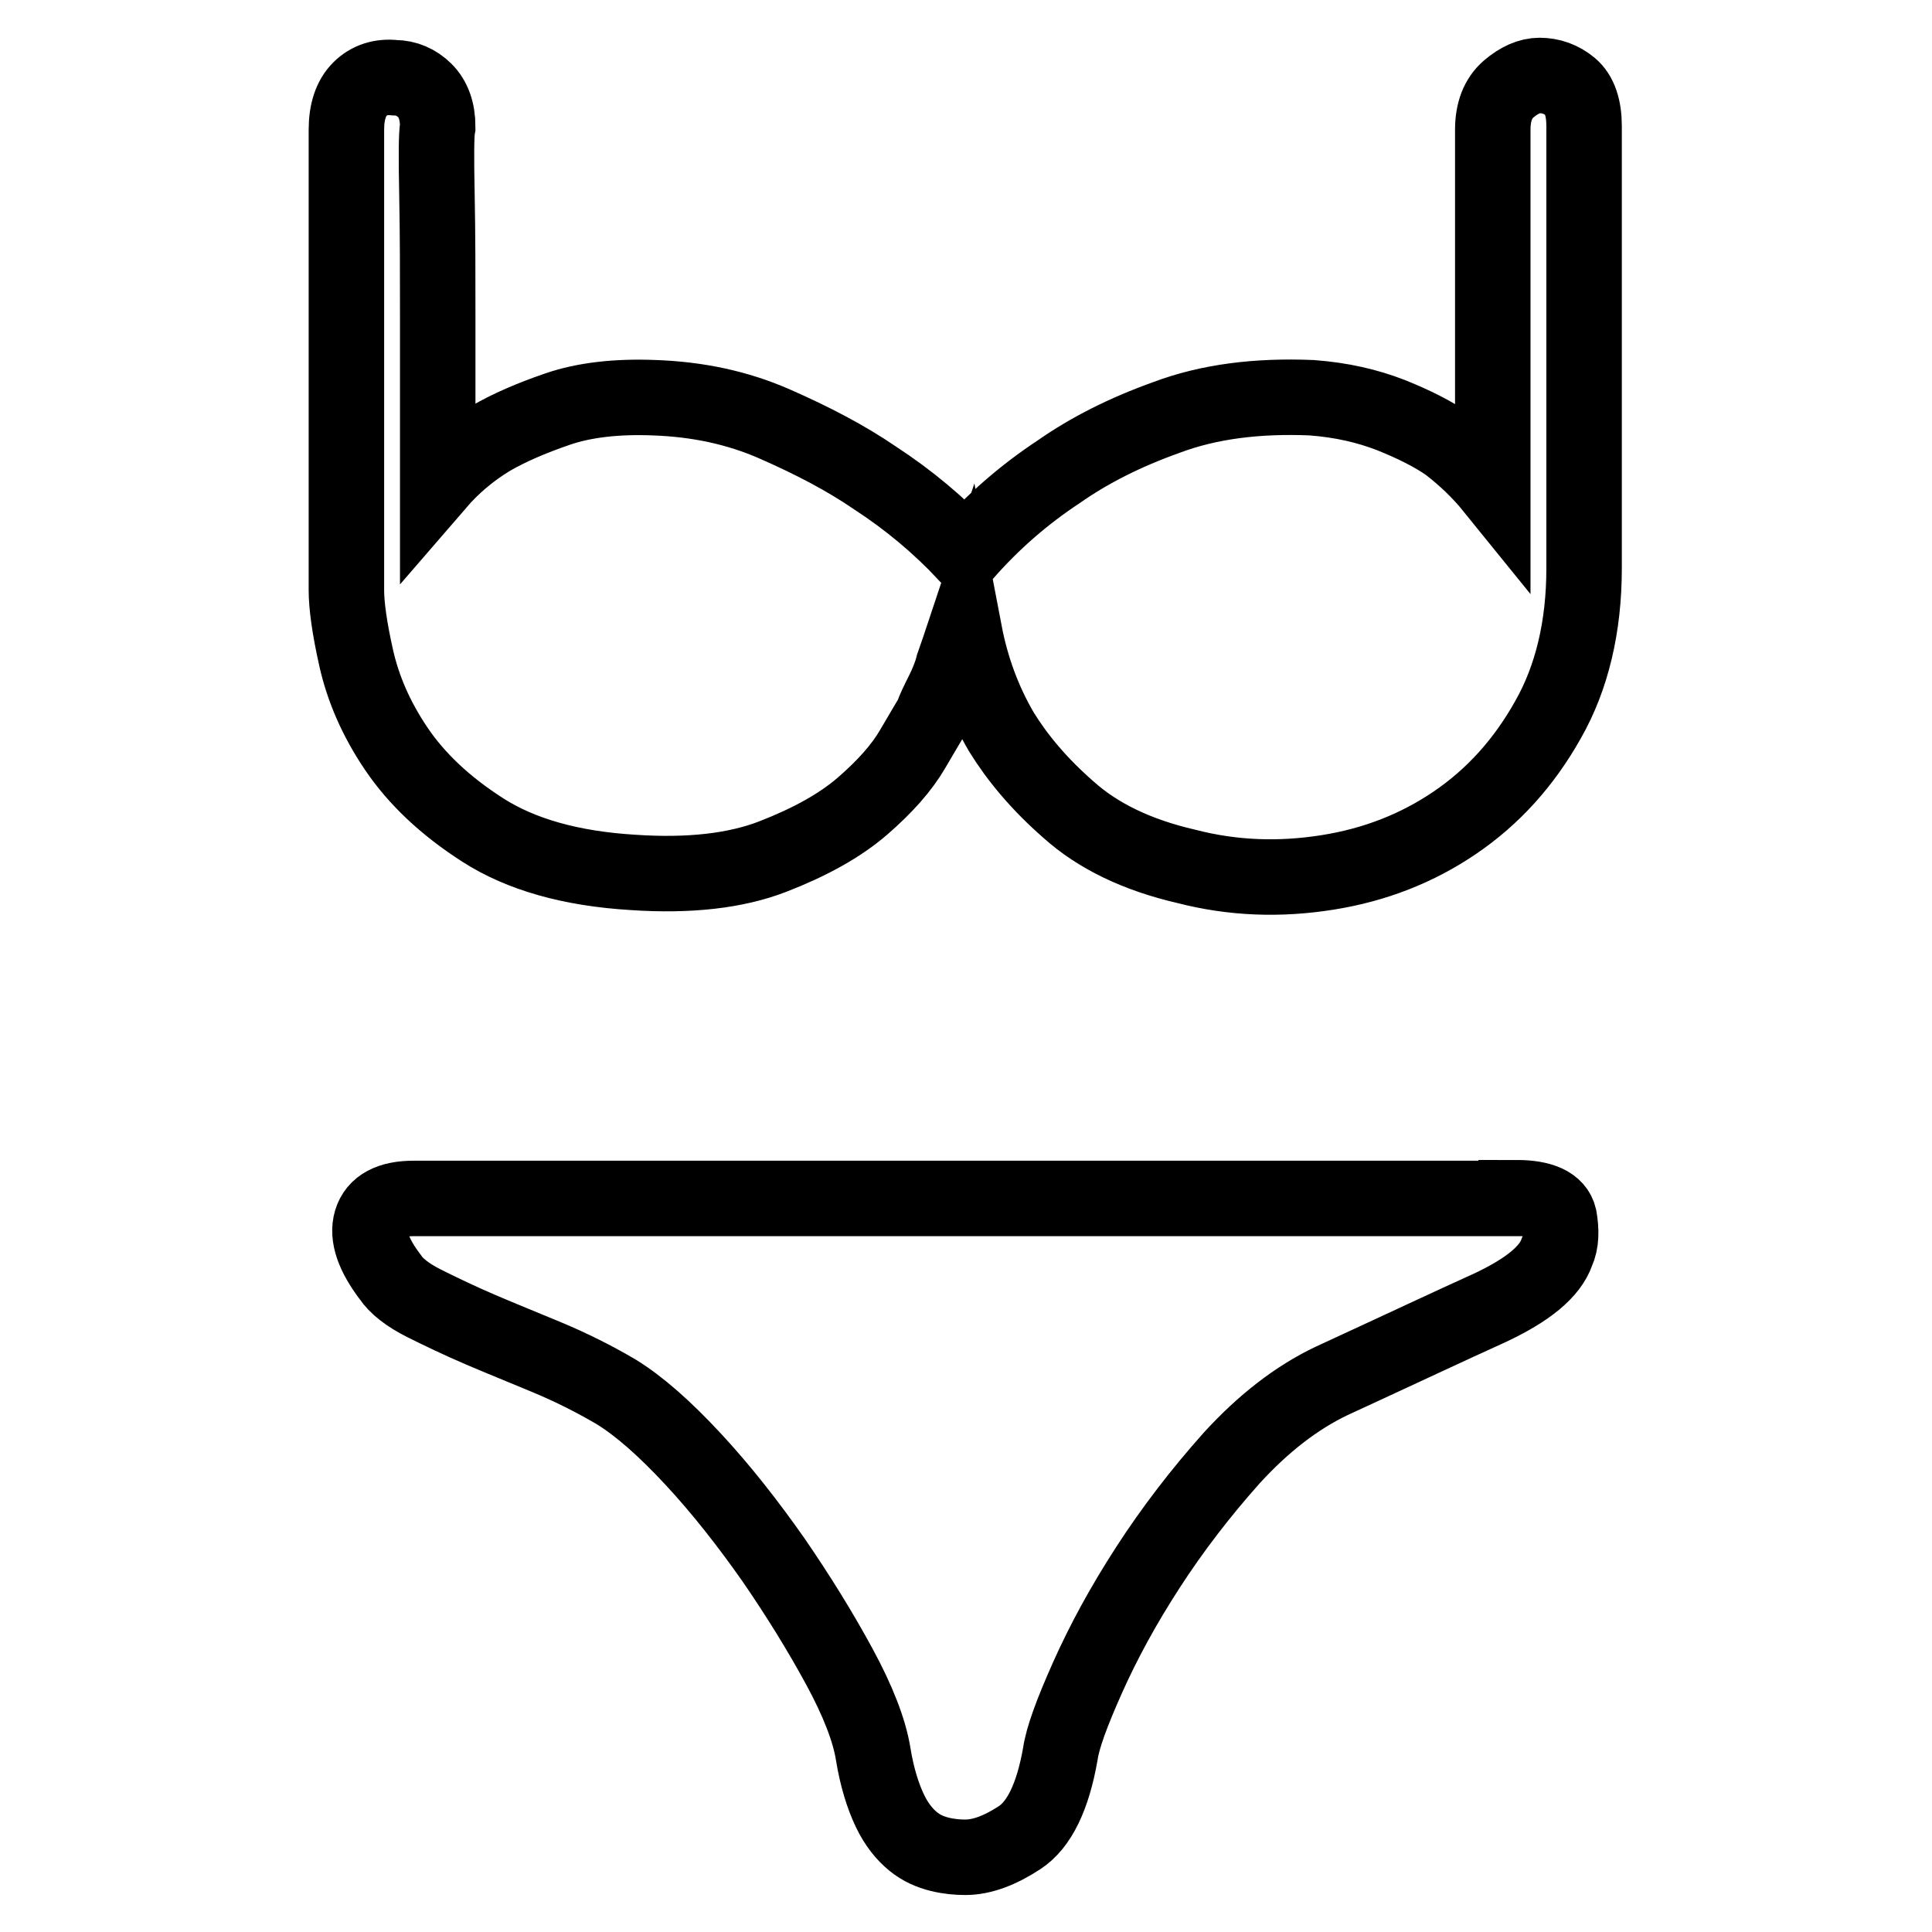
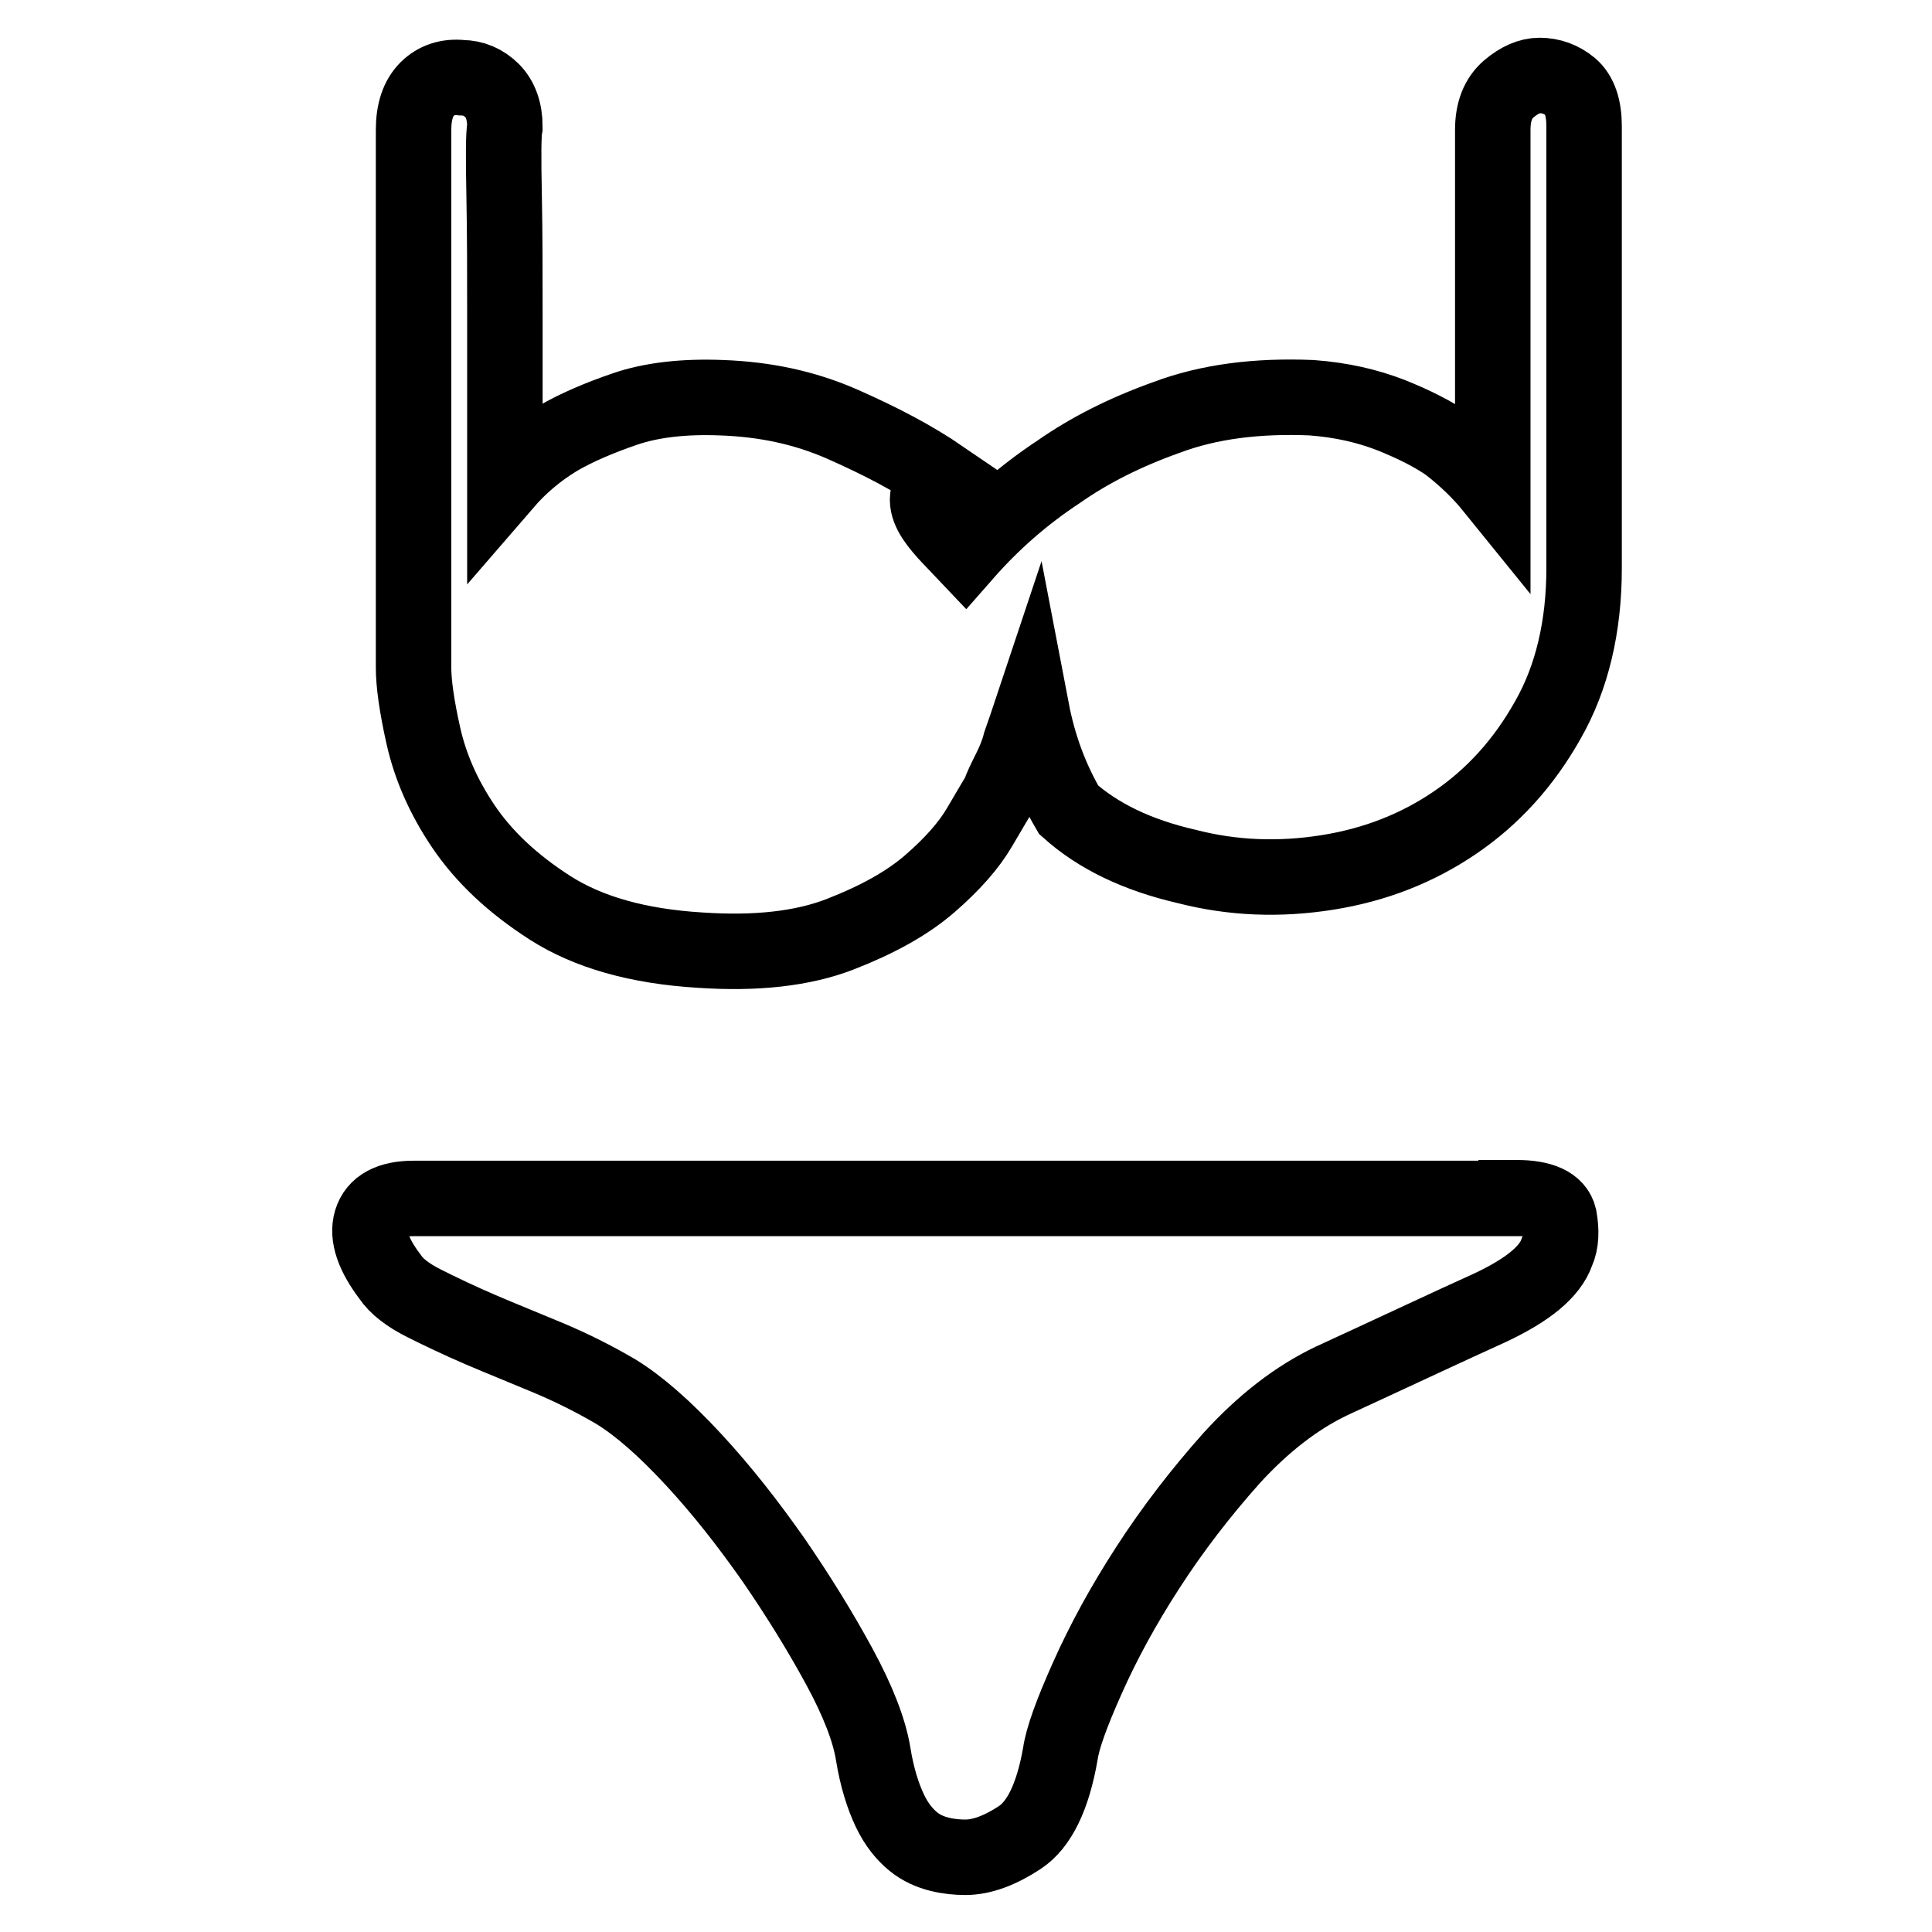
<svg xmlns="http://www.w3.org/2000/svg" version="1.1" x="0px" y="0px" viewBox="0 0 256 256" enable-background="new 0 0 256 256" xml:space="preserve">
  <g>
-     <path stroke-width="10" fill-opacity="0" stroke="#000000" d="M127.9,73.3c3.6-4.1,7.7-7.7,12.4-10.8c4-2.8,8.7-5.2,14.3-7.2c5.6-2.1,12-2.9,19.2-2.6 c4,0.3,7.4,1.1,10.5,2.3c3,1.2,5.6,2.5,7.6,3.9c2.2,1.7,4.2,3.6,5.9,5.7V17.2c0-2.4,0.7-4.2,2.1-5.4c1.4-1.2,2.8-1.8,4.1-1.8 c1.5,0,2.9,0.5,4.1,1.5c1.2,1,1.8,2.8,1.8,5.2v58.6c0,7.7-1.6,14.5-4.8,20.1c-3.2,5.7-7.3,10.2-12.3,13.6s-10.6,5.6-16.9,6.6 c-6.3,1-12.5,0.8-18.7-0.8c-6.5-1.5-11.7-4-15.6-7.5c-3.9-3.4-6.8-6.9-8.9-10.3c-2.4-4.1-4-8.5-4.9-13.2c-0.5,1.5-1,3-1.5,4.4 c-0.3,1.2-0.8,2.4-1.4,3.6s-1.1,2.2-1.4,3.1c-0.3,0.5-1.2,2-2.6,4.4c-1.4,2.4-3.6,4.9-6.6,7.5c-3,2.6-7,4.8-11.9,6.7 c-4.9,1.9-11.1,2.6-18.5,2.1c-8.3-0.5-14.9-2.4-19.9-5.6c-5-3.2-8.8-6.8-11.5-10.8c-2.7-4-4.4-8-5.3-12c-0.9-4-1.3-7-1.3-9V17.2 c0-2.4,0.6-4.2,1.8-5.4c1.2-1.2,2.8-1.7,4.6-1.5c1.5,0,2.9,0.6,4,1.7c1.1,1.1,1.7,2.7,1.7,4.8c-0.2,1-0.2,4.1-0.1,9.2 c0.1,5.1,0.1,10.5,0.1,16.1V64c1.9-2.2,4.2-4.2,7-5.9c2.4-1.4,5.4-2.7,8.9-3.9c3.5-1.2,7.8-1.7,12.8-1.5c5.7,0.2,11,1.3,16,3.5 s9.4,4.5,13.2,7.1C120.5,66.3,124.4,69.6,127.9,73.3L127.9,73.3z M200.9,158.7c3.4,0,5.3,0.9,5.7,2.6c0.3,1.7,0.3,3.3-0.3,4.6 c-0.9,2.6-3.8,5-8.9,7.4c-5.1,2.3-12.1,5.6-21,9.7c-4.6,2.2-9,5.6-13.2,10.2c-4.1,4.6-7.8,9.4-11.1,14.5c-3.3,5.1-5.9,9.9-8,14.6 s-3.3,8-3.6,10.1c-1,5.7-2.8,9.4-5.4,11.1c-2.6,1.7-5,2.6-7.2,2.6c-1,0-2.2-0.1-3.4-0.4c-1.2-0.3-2.4-0.8-3.5-1.7 c-1.1-0.9-2.2-2.2-3.1-4.1c-0.9-1.9-1.7-4.4-2.2-7.5c-0.5-3.1-2-7-4.5-11.6s-5.4-9.3-8.7-14.1c-3.3-4.7-6.8-9.2-10.6-13.3 c-3.8-4.1-7.2-7.1-10.3-9c-2.9-1.7-5.9-3.2-9-4.5c-3.1-1.3-6.1-2.5-8.9-3.7c-2.8-1.2-5.3-2.4-7.5-3.5c-2.2-1.1-3.7-2.3-4.5-3.5 c-2.2-2.9-3.1-5.4-2.5-7.4c0.6-2,2.5-3,5.6-3h73.3H200.9L200.9,158.7z" />
+     <path stroke-width="10" fill-opacity="0" stroke="#000000" d="M127.9,73.3c3.6-4.1,7.7-7.7,12.4-10.8c4-2.8,8.7-5.2,14.3-7.2c5.6-2.1,12-2.9,19.2-2.6 c4,0.3,7.4,1.1,10.5,2.3c3,1.2,5.6,2.5,7.6,3.9c2.2,1.7,4.2,3.6,5.9,5.7V17.2c0-2.4,0.7-4.2,2.1-5.4c1.4-1.2,2.8-1.8,4.1-1.8 c1.5,0,2.9,0.5,4.1,1.5c1.2,1,1.8,2.8,1.8,5.2v58.6c0,7.7-1.6,14.5-4.8,20.1c-3.2,5.7-7.3,10.2-12.3,13.6s-10.6,5.6-16.9,6.6 c-6.3,1-12.5,0.8-18.7-0.8c-6.5-1.5-11.7-4-15.6-7.5c-2.4-4.1-4-8.5-4.9-13.2c-0.5,1.5-1,3-1.5,4.4 c-0.3,1.2-0.8,2.4-1.4,3.6s-1.1,2.2-1.4,3.1c-0.3,0.5-1.2,2-2.6,4.4c-1.4,2.4-3.6,4.9-6.6,7.5c-3,2.6-7,4.8-11.9,6.7 c-4.9,1.9-11.1,2.6-18.5,2.1c-8.3-0.5-14.9-2.4-19.9-5.6c-5-3.2-8.8-6.8-11.5-10.8c-2.7-4-4.4-8-5.3-12c-0.9-4-1.3-7-1.3-9V17.2 c0-2.4,0.6-4.2,1.8-5.4c1.2-1.2,2.8-1.7,4.6-1.5c1.5,0,2.9,0.6,4,1.7c1.1,1.1,1.7,2.7,1.7,4.8c-0.2,1-0.2,4.1-0.1,9.2 c0.1,5.1,0.1,10.5,0.1,16.1V64c1.9-2.2,4.2-4.2,7-5.9c2.4-1.4,5.4-2.7,8.9-3.9c3.5-1.2,7.8-1.7,12.8-1.5c5.7,0.2,11,1.3,16,3.5 s9.4,4.5,13.2,7.1C120.5,66.3,124.4,69.6,127.9,73.3L127.9,73.3z M200.9,158.7c3.4,0,5.3,0.9,5.7,2.6c0.3,1.7,0.3,3.3-0.3,4.6 c-0.9,2.6-3.8,5-8.9,7.4c-5.1,2.3-12.1,5.6-21,9.7c-4.6,2.2-9,5.6-13.2,10.2c-4.1,4.6-7.8,9.4-11.1,14.5c-3.3,5.1-5.9,9.9-8,14.6 s-3.3,8-3.6,10.1c-1,5.7-2.8,9.4-5.4,11.1c-2.6,1.7-5,2.6-7.2,2.6c-1,0-2.2-0.1-3.4-0.4c-1.2-0.3-2.4-0.8-3.5-1.7 c-1.1-0.9-2.2-2.2-3.1-4.1c-0.9-1.9-1.7-4.4-2.2-7.5c-0.5-3.1-2-7-4.5-11.6s-5.4-9.3-8.7-14.1c-3.3-4.7-6.8-9.2-10.6-13.3 c-3.8-4.1-7.2-7.1-10.3-9c-2.9-1.7-5.9-3.2-9-4.5c-3.1-1.3-6.1-2.5-8.9-3.7c-2.8-1.2-5.3-2.4-7.5-3.5c-2.2-1.1-3.7-2.3-4.5-3.5 c-2.2-2.9-3.1-5.4-2.5-7.4c0.6-2,2.5-3,5.6-3h73.3H200.9L200.9,158.7z" />
  </g>
</svg>